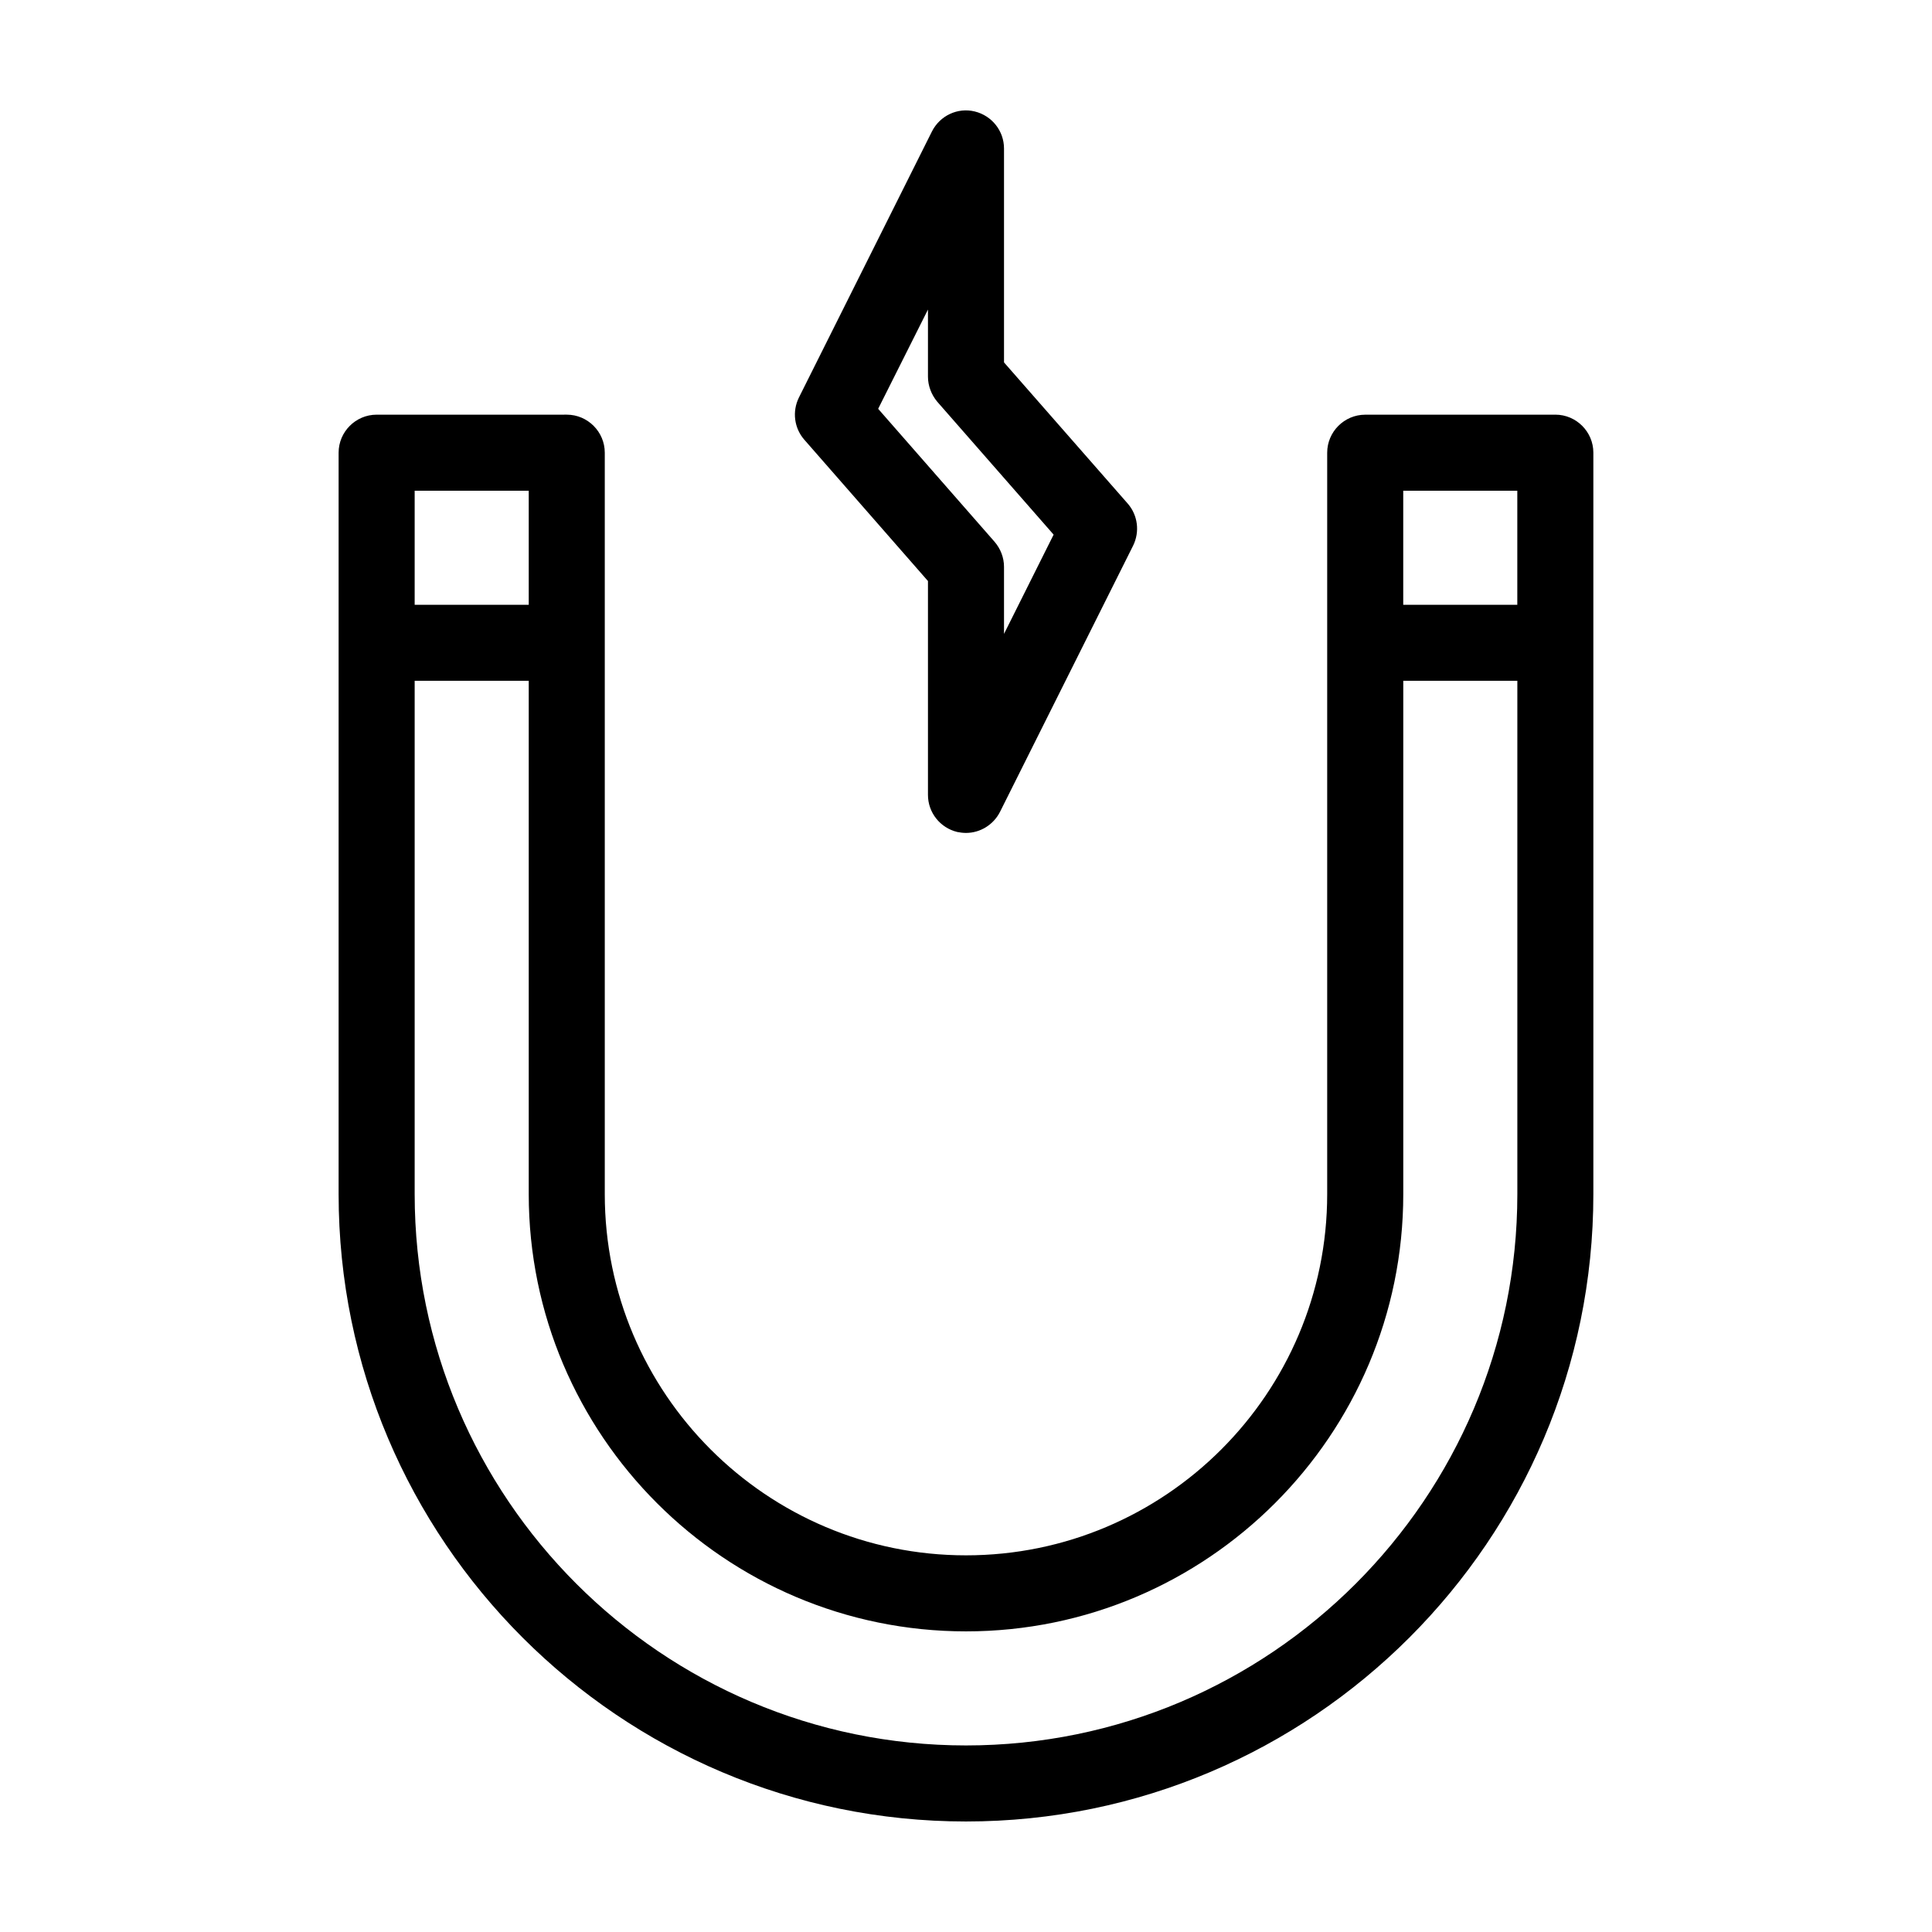
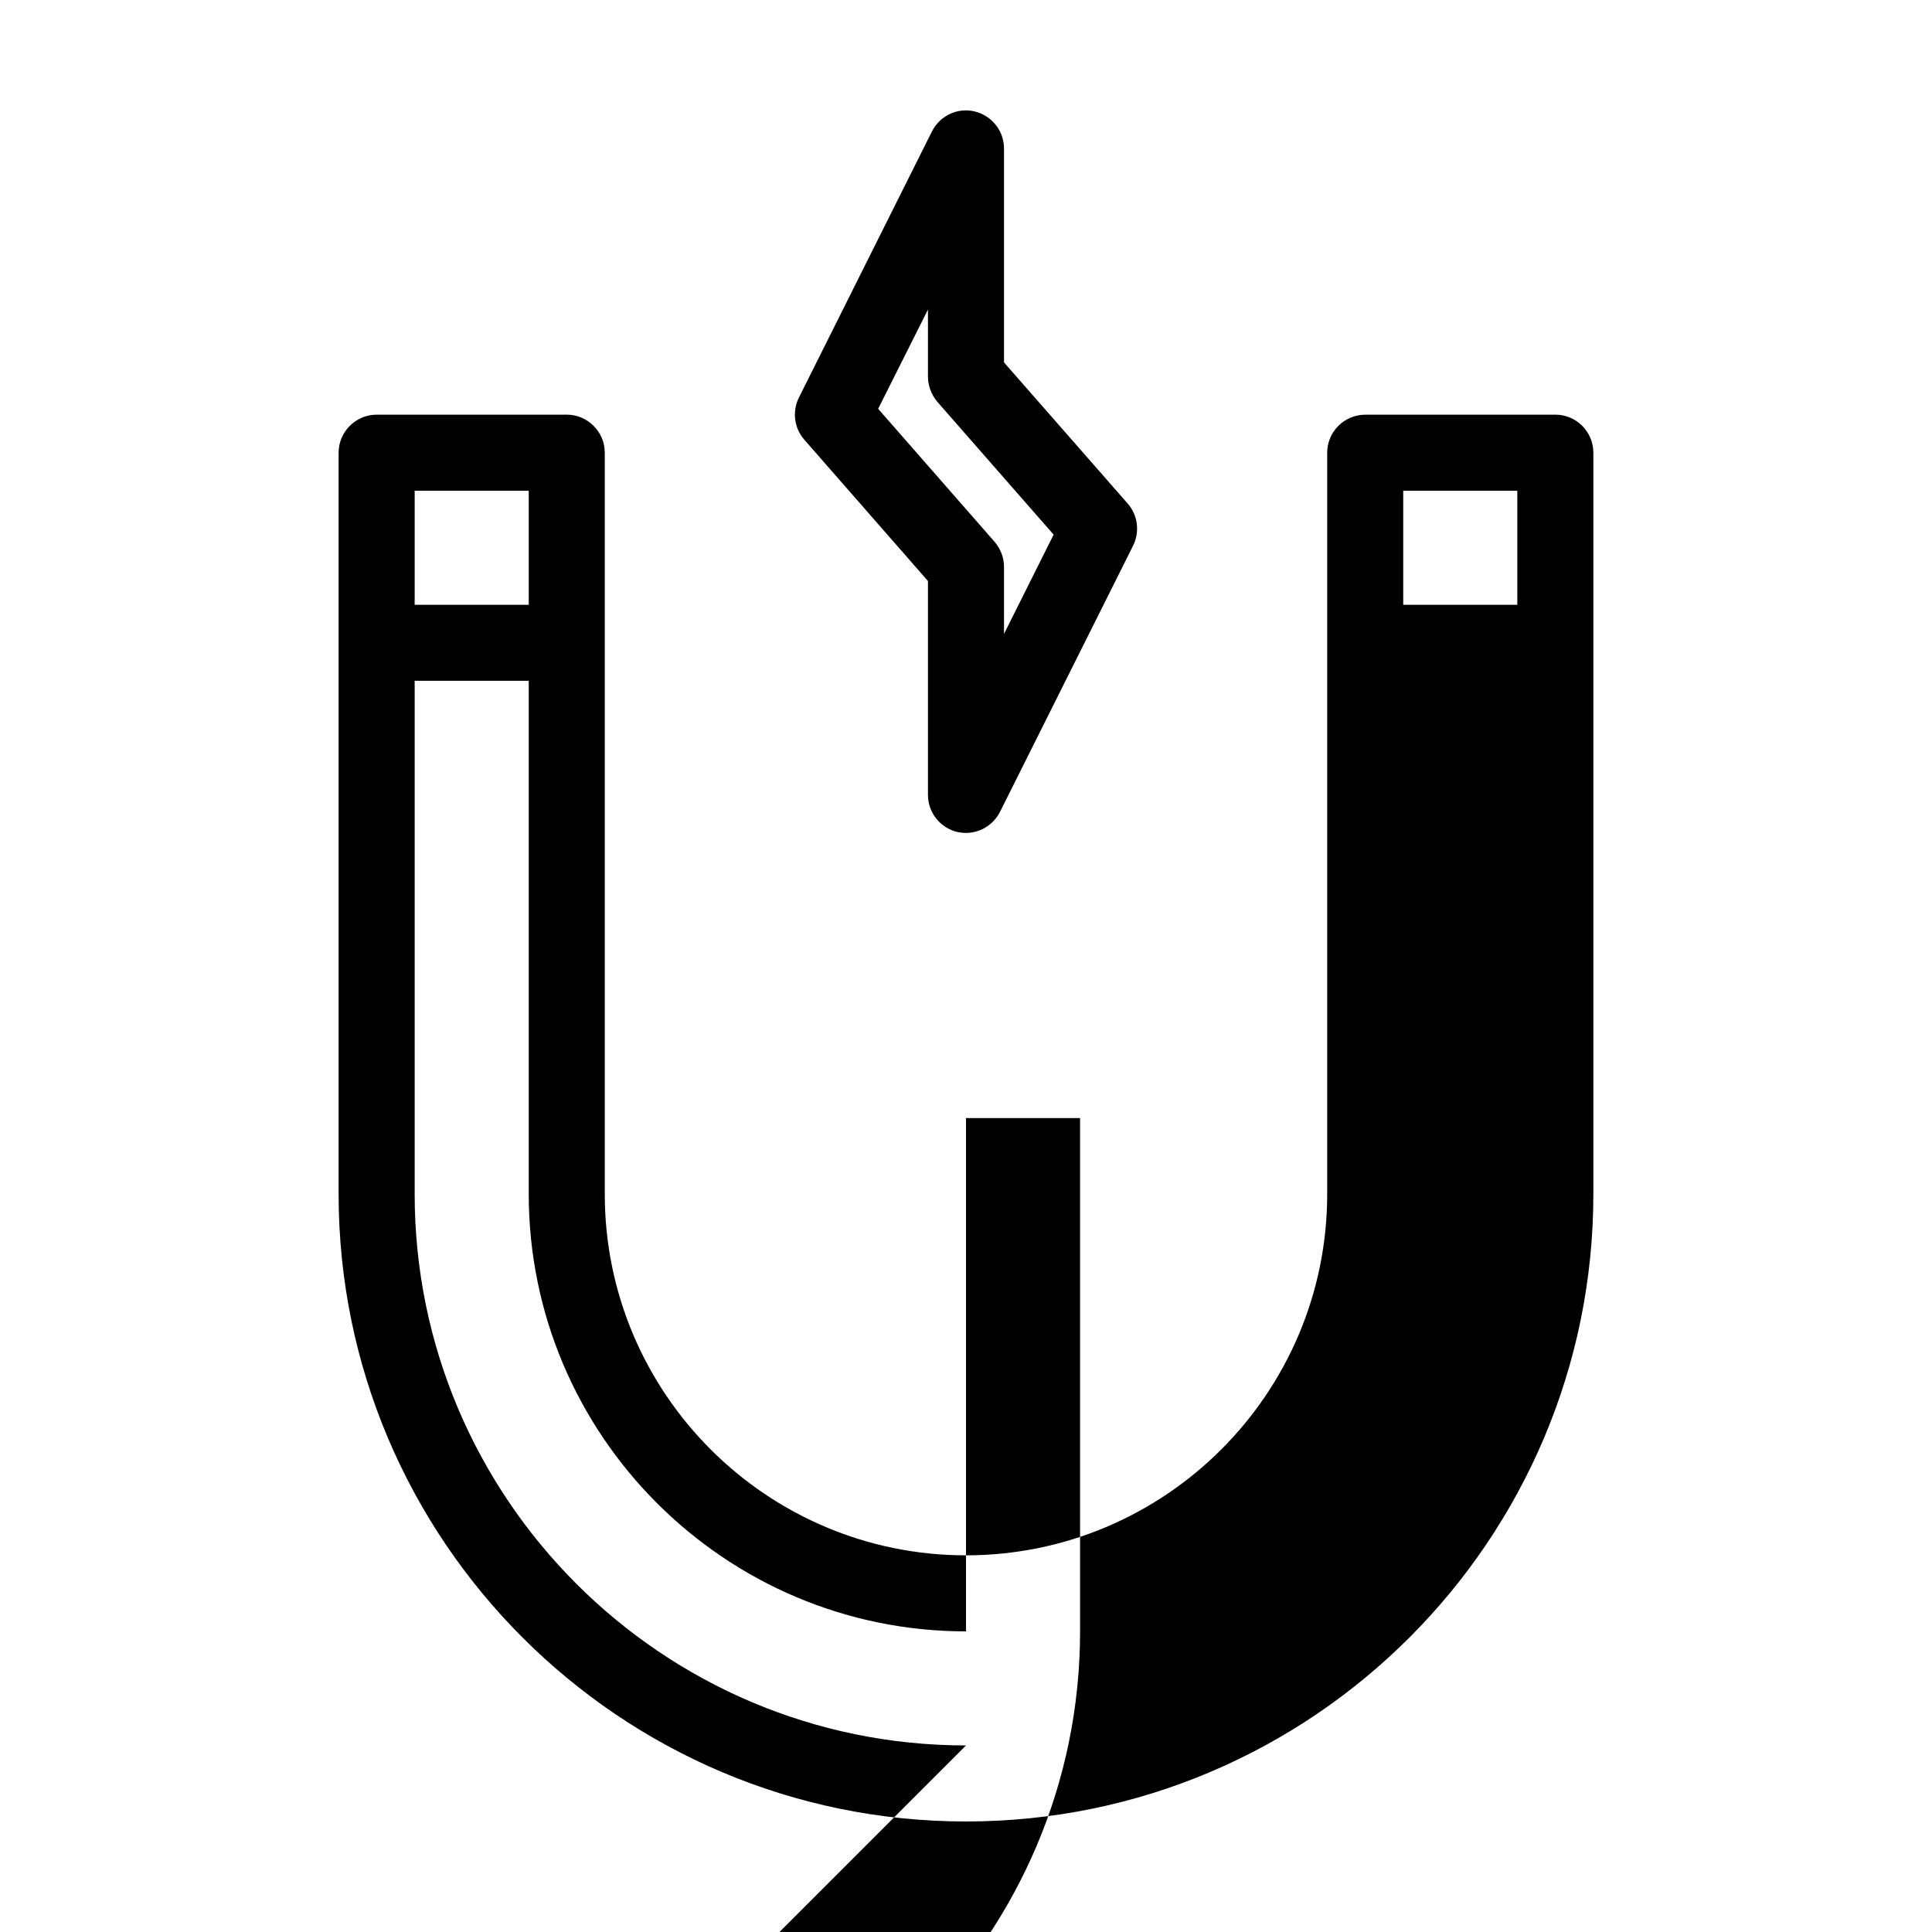
<svg xmlns="http://www.w3.org/2000/svg" fill="#000000" width="800px" height="800px" version="1.1" viewBox="144 144 512 512">
-   <path d="m389.92 297.98v56.68c0 4.684 3.223 8.715 7.758 9.824 0.758 0.152 1.562 0.25 2.32 0.25 3.727 0 7.254-2.117 9.02-5.594l35.266-70.535c1.812-3.68 1.258-8.062-1.41-11.133l-32.801-37.43v-56.68c0-4.684-3.223-8.715-7.758-9.824s-9.219 1.109-11.336 5.289l-35.266 70.535c-1.812 3.68-1.258 8.062 1.41 11.133zm0-71.945v17.785c0 2.418 0.906 4.785 2.469 6.648l30.832 35.215-13.148 26.305v-17.785c0-2.418-0.906-4.785-2.519-6.648l-30.832-35.215zm166.26 27.863h-50.383c-5.543 0-10.078 4.535-10.078 10.078v196.48c0 52.801-42.926 95.723-95.723 95.723-52.801 0-95.723-42.926-95.723-95.723v-196.49c0-5.543-4.535-10.078-10.078-10.078l-50.379 0.004c-5.543 0-10.078 4.535-10.078 10.078v196.48c0 91.691 74.562 166.26 166.26 166.26 91.691 0 166.26-74.562 166.26-166.26v-196.49c0-5.539-4.531-10.074-10.074-10.074zm-10.078 20.152v30.23h-30.23v-30.23zm-261.98 0v30.23h-30.23v-30.23zm115.88 332.51c-80.559 0-146.11-65.547-146.11-146.11v-136.03h30.23v136.03c0 63.883 51.992 115.88 115.88 115.88s115.88-51.992 115.88-115.88v-136.03h30.23v136.03c-0.004 80.562-65.547 146.11-146.11 146.11z" />
+   <path d="m389.92 297.98v56.68c0 4.684 3.223 8.715 7.758 9.824 0.758 0.152 1.562 0.25 2.32 0.25 3.727 0 7.254-2.117 9.02-5.594l35.266-70.535c1.812-3.68 1.258-8.062-1.41-11.133l-32.801-37.43v-56.68c0-4.684-3.223-8.715-7.758-9.824s-9.219 1.109-11.336 5.289l-35.266 70.535c-1.812 3.68-1.258 8.062 1.41 11.133zm0-71.945v17.785c0 2.418 0.906 4.785 2.469 6.648l30.832 35.215-13.148 26.305v-17.785c0-2.418-0.906-4.785-2.519-6.648l-30.832-35.215zm166.26 27.863h-50.383c-5.543 0-10.078 4.535-10.078 10.078v196.48c0 52.801-42.926 95.723-95.723 95.723-52.801 0-95.723-42.926-95.723-95.723v-196.49c0-5.543-4.535-10.078-10.078-10.078l-50.379 0.004c-5.543 0-10.078 4.535-10.078 10.078v196.48c0 91.691 74.562 166.26 166.26 166.26 91.691 0 166.26-74.562 166.26-166.26v-196.49c0-5.539-4.531-10.074-10.074-10.074zm-10.078 20.152v30.23h-30.23v-30.23zm-261.98 0v30.23h-30.23v-30.23zm115.88 332.51c-80.559 0-146.11-65.547-146.11-146.11v-136.03h30.23v136.03c0 63.883 51.992 115.88 115.88 115.88v-136.03h30.23v136.03c-0.004 80.562-65.547 146.11-146.11 146.11z" />
</svg>